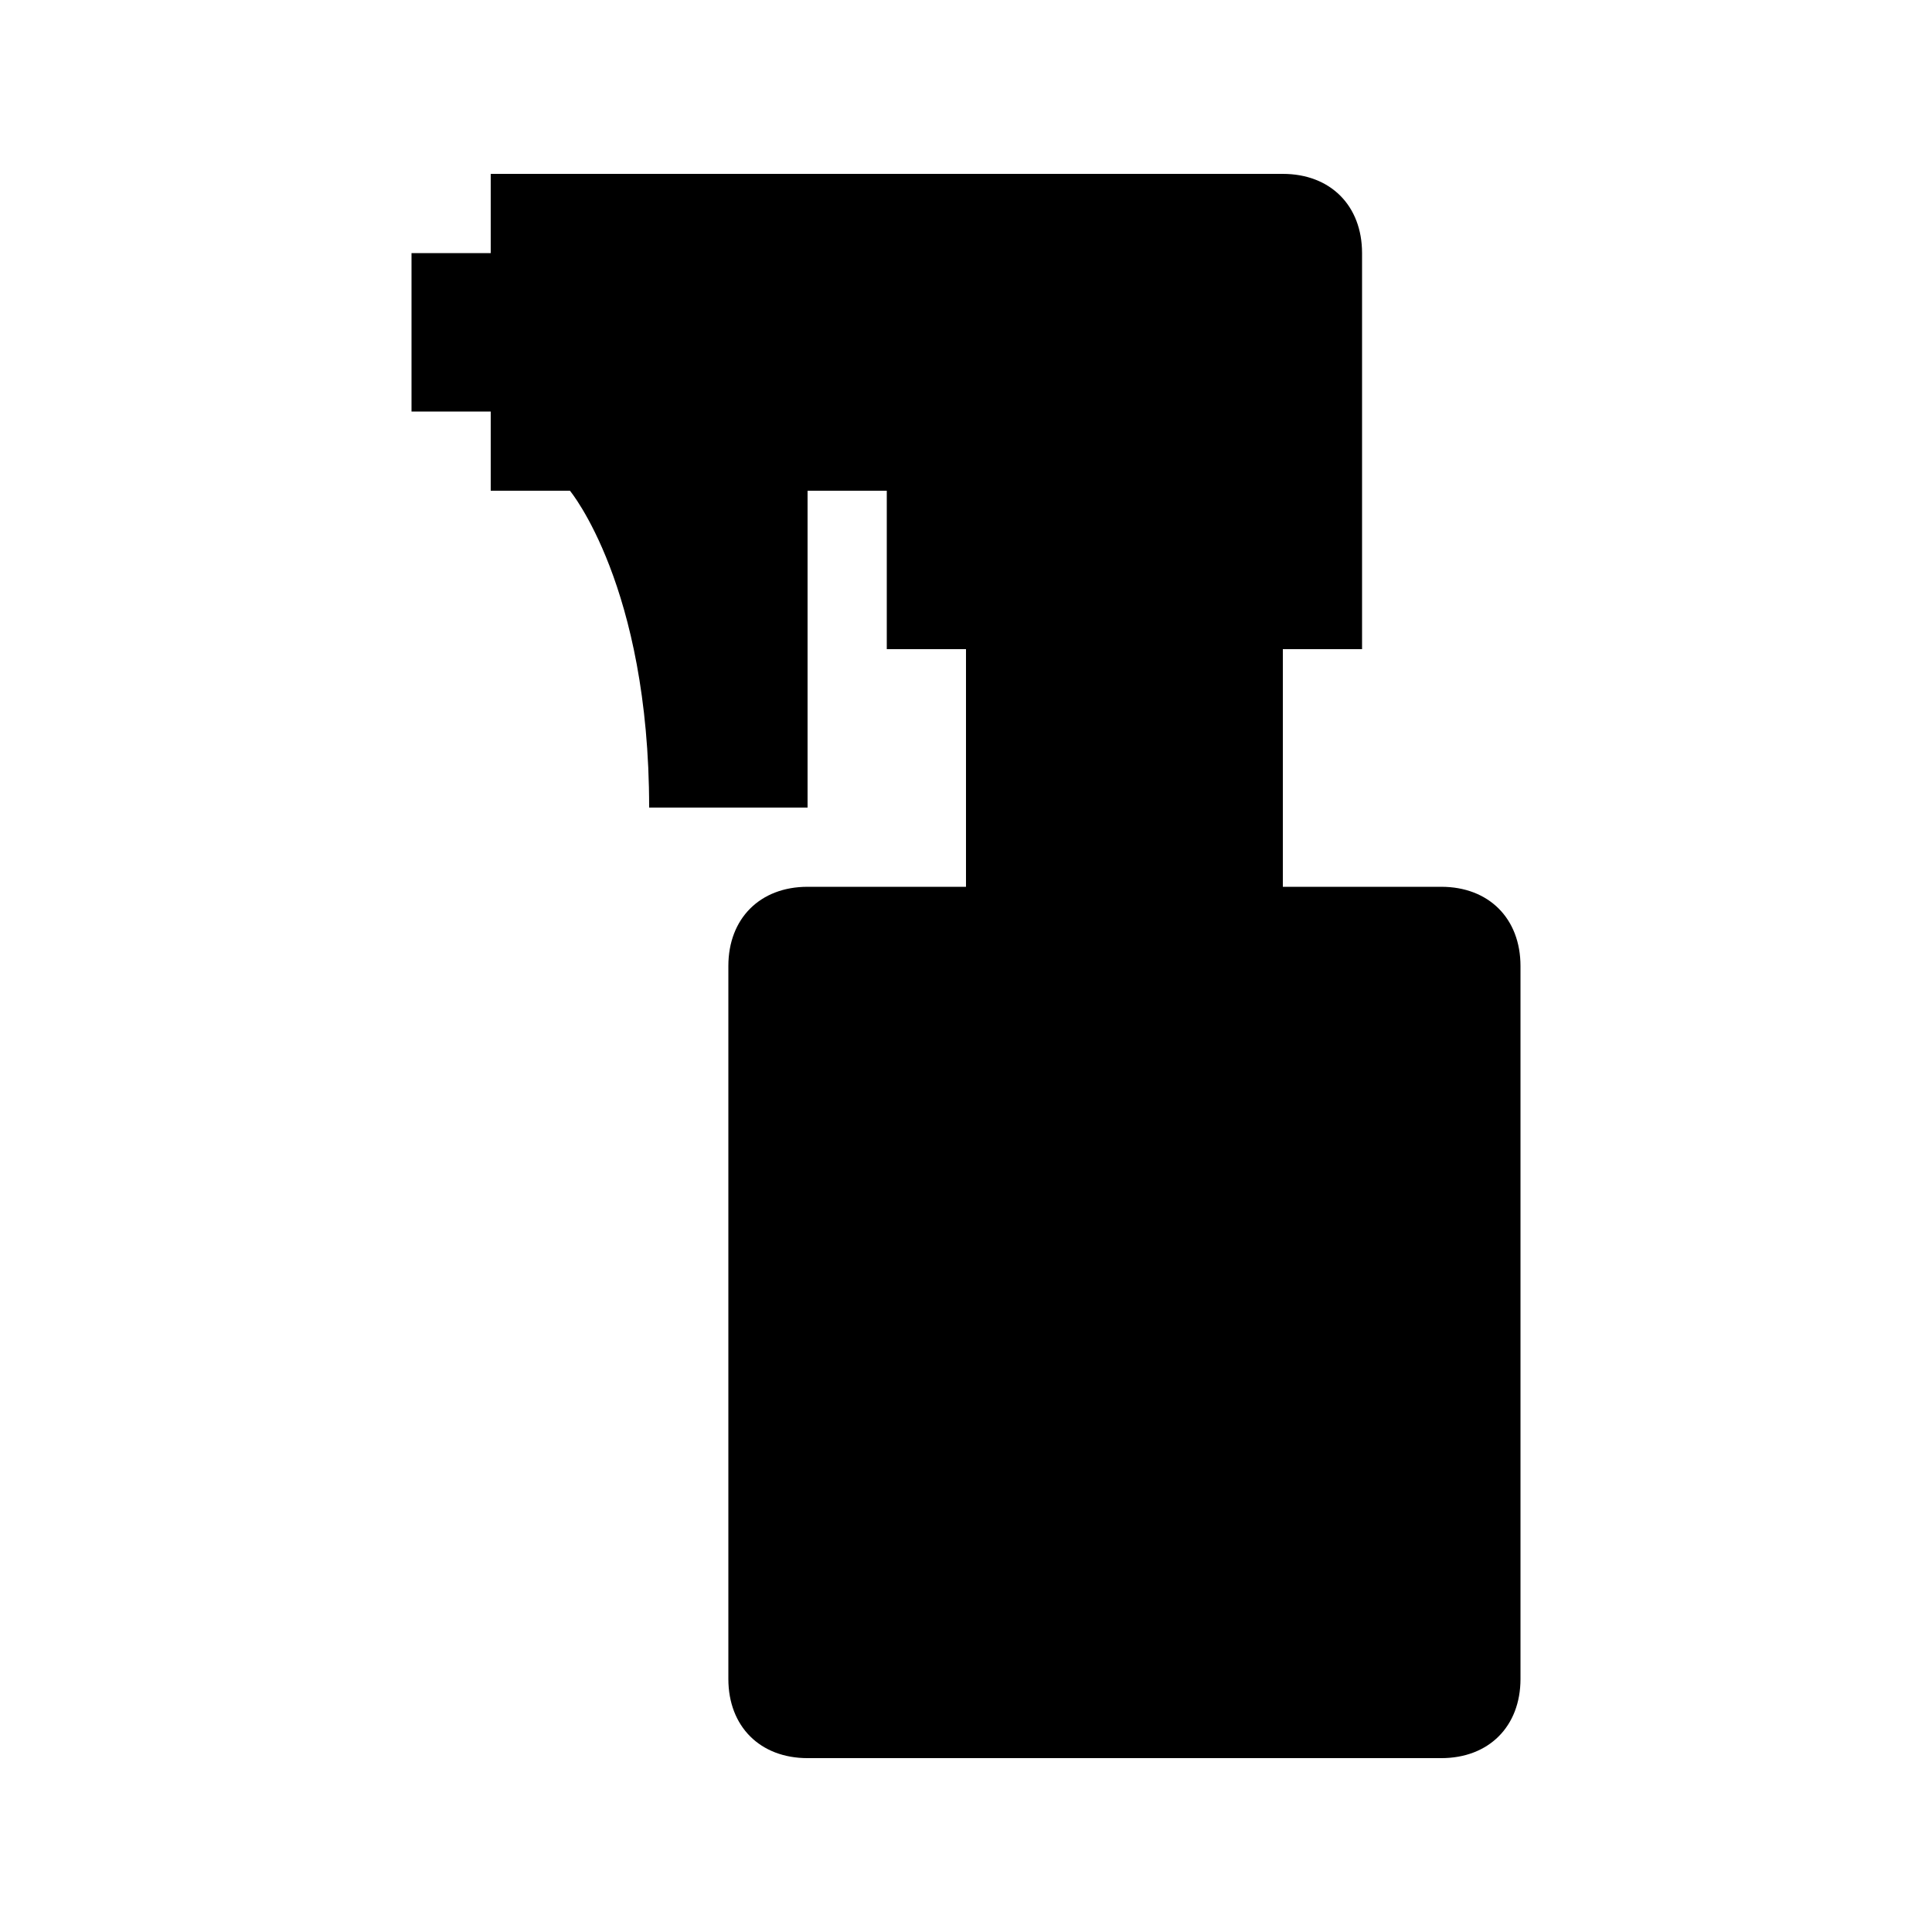
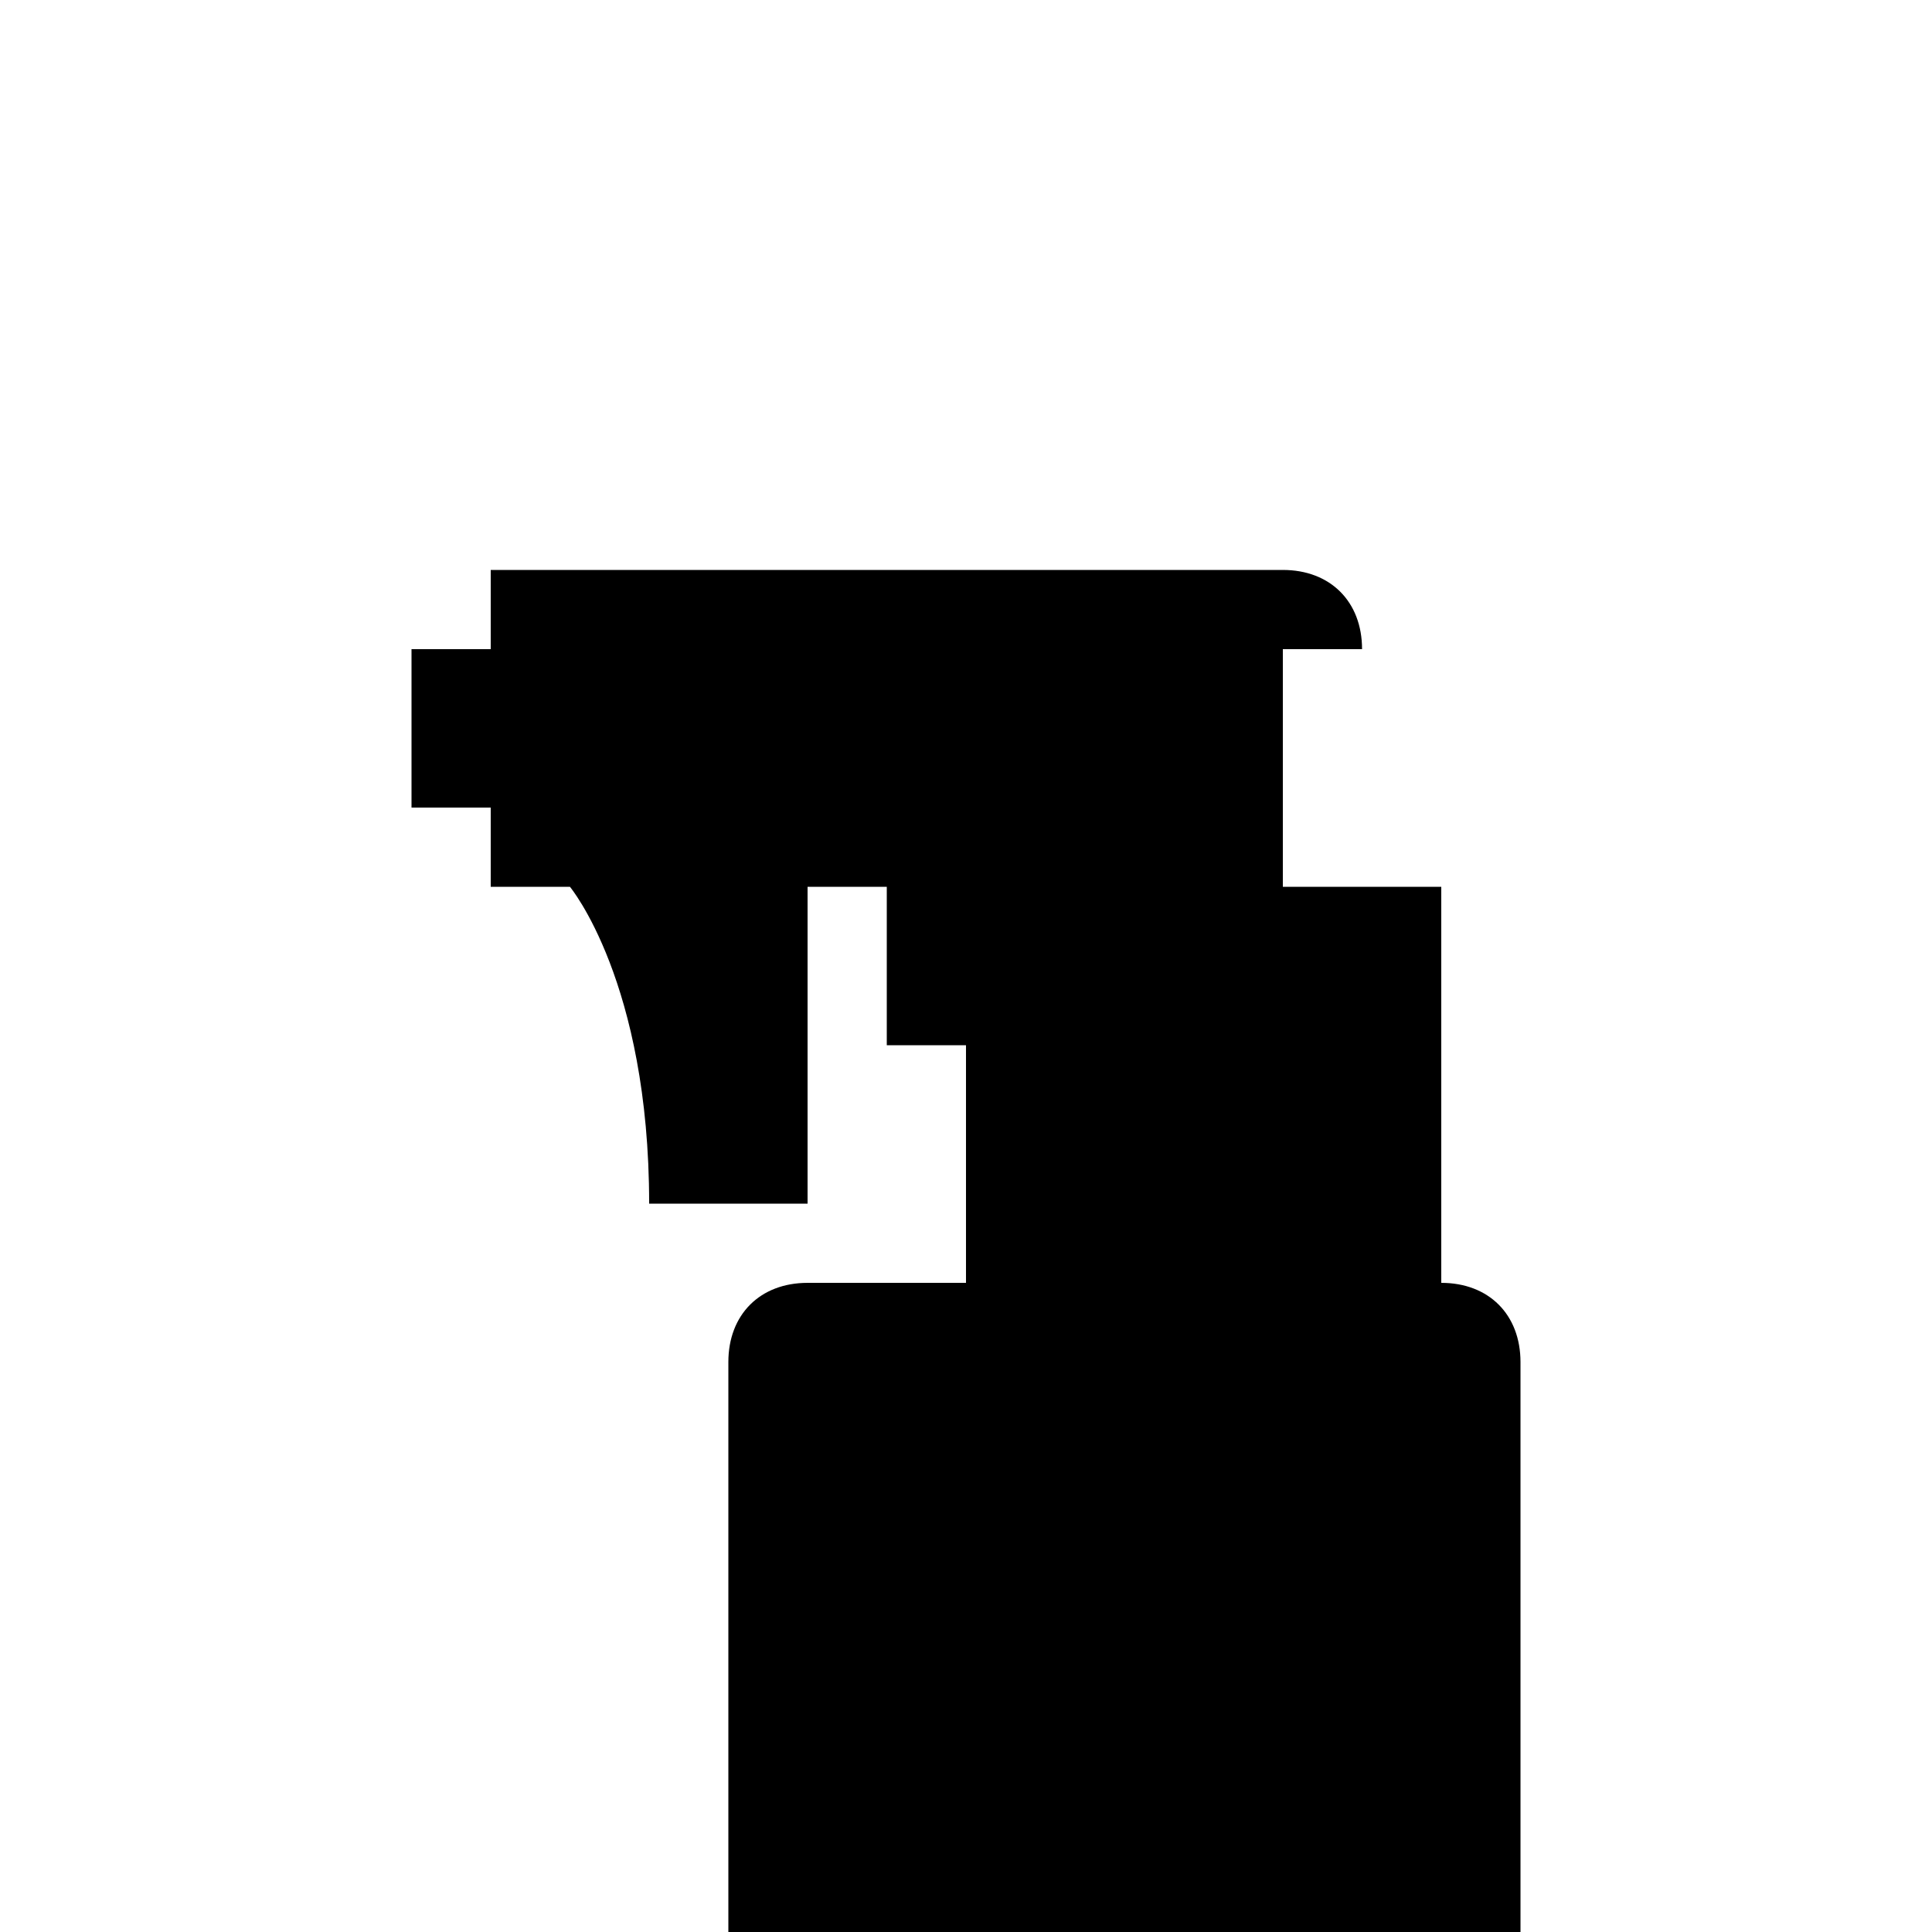
<svg xmlns="http://www.w3.org/2000/svg" fill="#000000" width="800px" height="800px" version="1.1" viewBox="144 144 512 512">
-   <path d="m525.95 379.01h-41.984v-62.977h20.992v-104.96c0-12.594-8.398-20.992-20.992-20.992h-209.92v20.992h-20.992v41.984h20.992v20.992h20.992s20.992 25.191 20.992 83.969h41.984v-83.969h20.992v41.984h20.992v62.977h-41.984c-12.594 0-20.992 8.398-20.992 20.992v188.93c0 12.594 8.398 20.992 20.992 20.992h167.94c12.594 0 20.992-8.398 20.992-20.992v-188.93c-0.004-12.598-8.398-20.992-20.996-20.992z" />
+   <path d="m525.95 379.01h-41.984v-62.977h20.992c0-12.594-8.398-20.992-20.992-20.992h-209.92v20.992h-20.992v41.984h20.992v20.992h20.992s20.992 25.191 20.992 83.969h41.984v-83.969h20.992v41.984h20.992v62.977h-41.984c-12.594 0-20.992 8.398-20.992 20.992v188.93c0 12.594 8.398 20.992 20.992 20.992h167.94c12.594 0 20.992-8.398 20.992-20.992v-188.93c-0.004-12.598-8.398-20.992-20.996-20.992z" />
</svg>